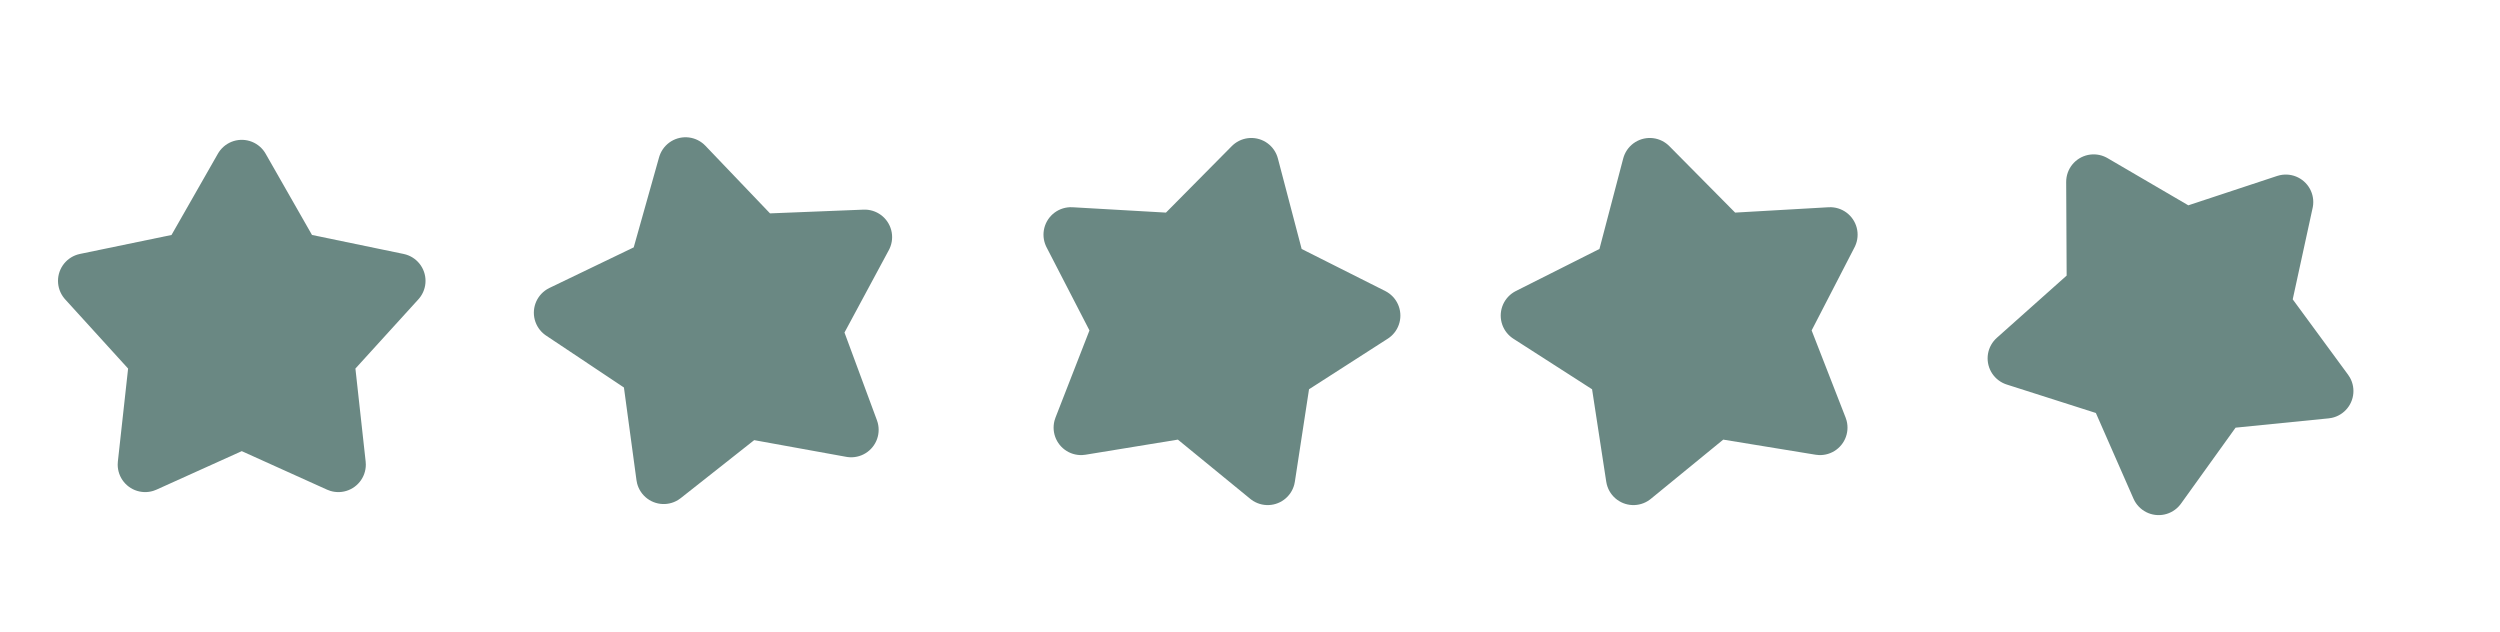
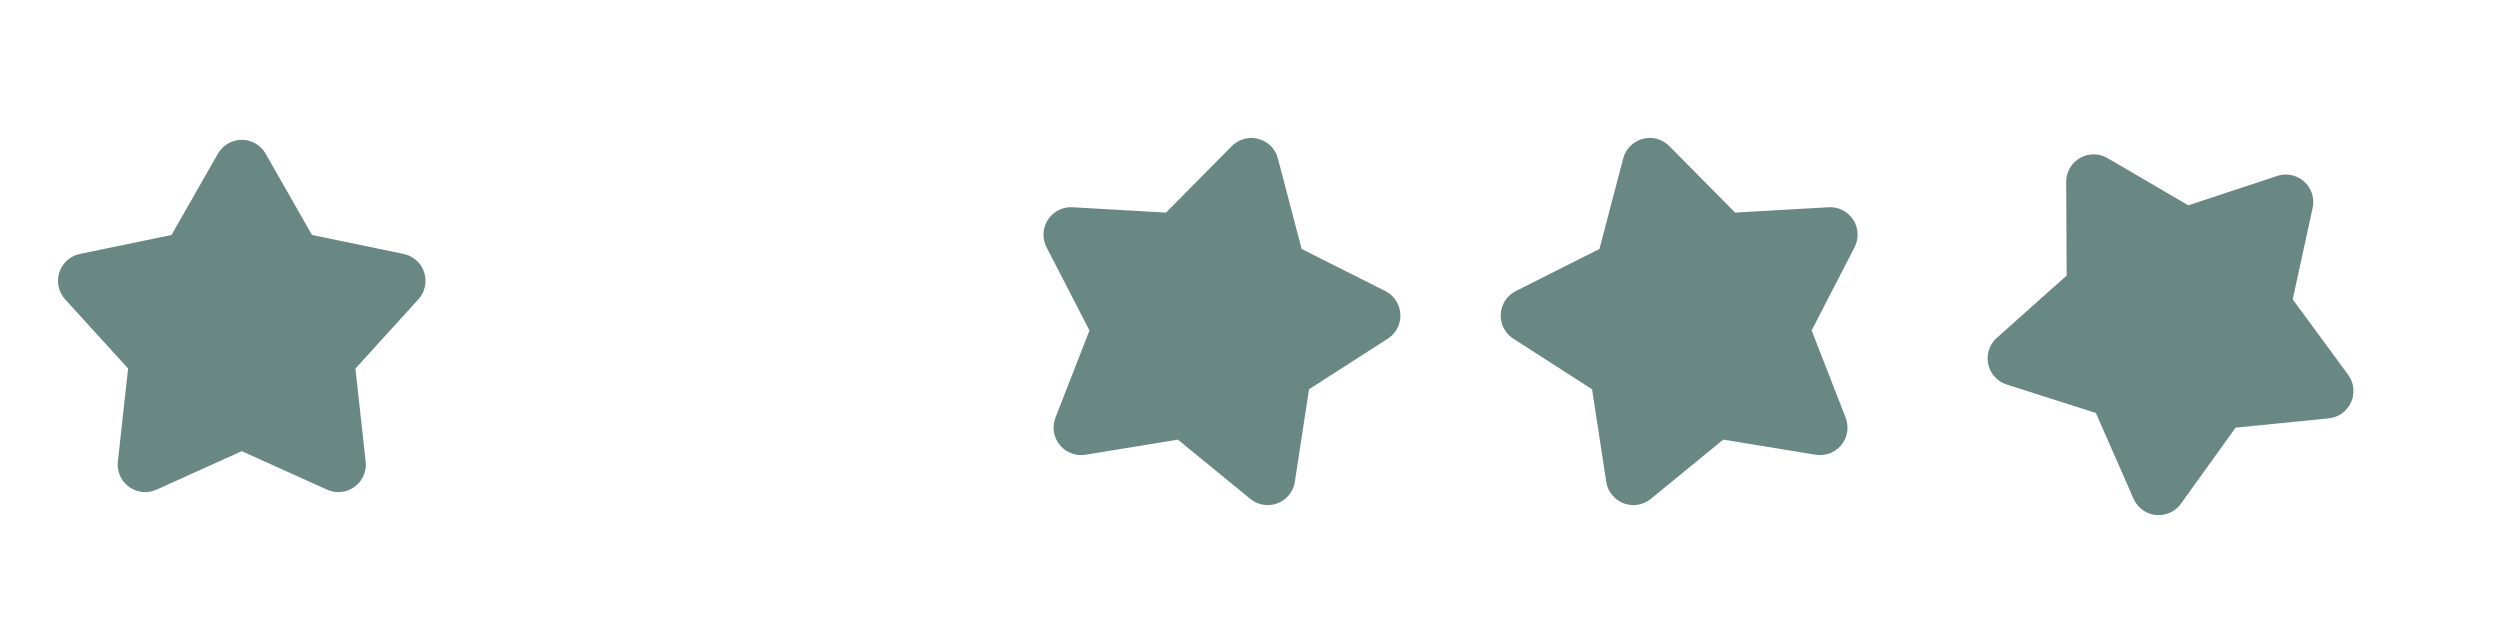
<svg xmlns="http://www.w3.org/2000/svg" width="91" height="23" viewBox="0 0 91 23" fill="none">
  <path d="M5.403 12.743L3.111 10.223L6.446 9.532C6.727 9.474 6.97 9.297 7.112 9.048L8.8 6.09L10.488 9.048C10.63 9.297 10.873 9.474 11.154 9.532L14.489 10.223L12.197 12.743C12.004 12.955 11.912 13.24 11.943 13.525L12.316 16.912L9.211 15.51C8.95 15.392 8.65 15.392 8.389 15.51L5.284 16.912L5.657 13.525C5.688 13.24 5.596 12.955 5.403 12.743Z" fill="#6A8883" stroke="#6A8883" stroke-width="2" stroke-linejoin="round" />
-   <path d="M23.266 13.273L20.432 11.383L23.502 9.905C23.76 9.781 23.953 9.551 24.03 9.275L24.953 5.996L27.306 8.458C27.505 8.665 27.783 8.778 28.069 8.766L31.473 8.63L29.859 11.63C29.723 11.882 29.702 12.181 29.801 12.45L30.983 15.645L27.631 15.037C27.349 14.986 27.058 15.058 26.833 15.236L24.159 17.347L23.702 13.971C23.663 13.687 23.505 13.433 23.266 13.273Z" fill="#6A8883" stroke="#6A8883" stroke-width="2" stroke-linejoin="round" />
  <path d="M40.545 11.569L38.983 8.542L42.384 8.737C42.67 8.754 42.95 8.646 43.152 8.442L45.548 6.022L46.413 9.316C46.486 9.594 46.675 9.827 46.931 9.956L49.974 11.487L47.108 13.328C46.866 13.483 46.703 13.734 46.66 14.018L46.144 17.385L43.508 15.228C43.285 15.046 42.996 14.968 42.713 15.015L39.351 15.565L40.588 12.391C40.692 12.123 40.676 11.824 40.545 11.569Z" fill="#6A8883" stroke="#6A8883" stroke-width="2" stroke-linejoin="round" />
-   <path d="M58.492 13.328L55.626 11.487L58.669 9.956C58.925 9.827 59.114 9.594 59.187 9.316L60.052 6.022L62.448 8.442C62.65 8.646 62.93 8.754 63.216 8.737L66.617 8.542L65.055 11.569C64.924 11.824 64.908 12.123 65.012 12.391L66.249 15.565L62.887 15.015C62.604 14.968 62.315 15.046 62.093 15.228L59.456 17.385L58.94 14.018C58.897 13.734 58.734 13.483 58.492 13.328Z" fill="#6A8883" stroke="#6A8883" stroke-width="2" stroke-linejoin="round" />
+   <path d="M58.492 13.328L55.626 11.487L58.669 9.956C58.925 9.827 59.114 9.594 59.187 9.316L60.052 6.022L62.448 8.442C62.65 8.646 62.93 8.754 63.216 8.737L66.617 8.542L65.055 11.569C64.924 11.824 64.908 12.123 65.012 12.391L66.249 15.565L62.887 15.015C62.604 14.968 62.315 15.046 62.093 15.228L59.456 17.385L58.94 14.018C58.897 13.734 58.734 13.483 58.492 13.328" fill="#6A8883" stroke="#6A8883" stroke-width="2" stroke-linejoin="round" />
  <path d="M76.594 14.08L73.349 13.044L75.892 10.777C76.106 10.586 76.228 10.313 76.226 10.026L76.209 6.619L79.15 8.337C79.398 8.482 79.696 8.514 79.969 8.423L83.203 7.354L82.478 10.683C82.417 10.963 82.479 11.256 82.649 11.488L84.665 14.233L81.276 14.572C80.99 14.601 80.731 14.751 80.563 14.983L78.575 17.75L77.205 14.63C77.09 14.368 76.867 14.167 76.594 14.08Z" fill="#6A8883" stroke="#6A8883" stroke-width="2" stroke-linejoin="round" />
</svg>